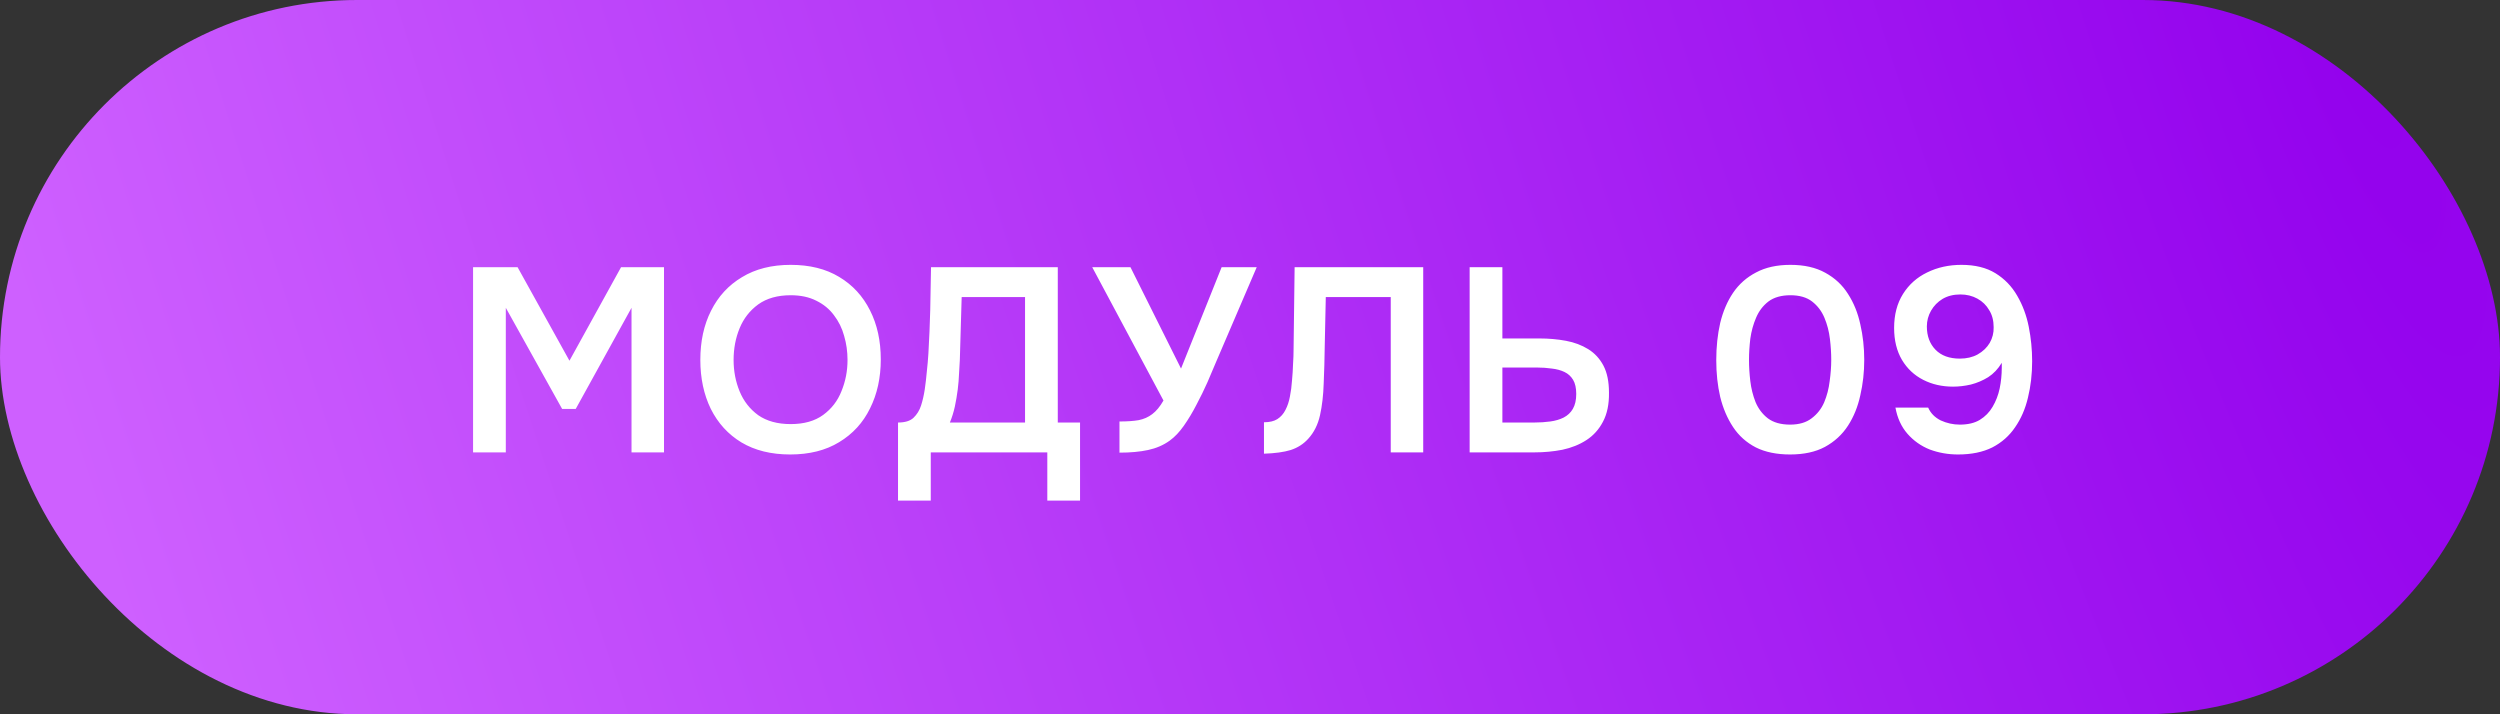
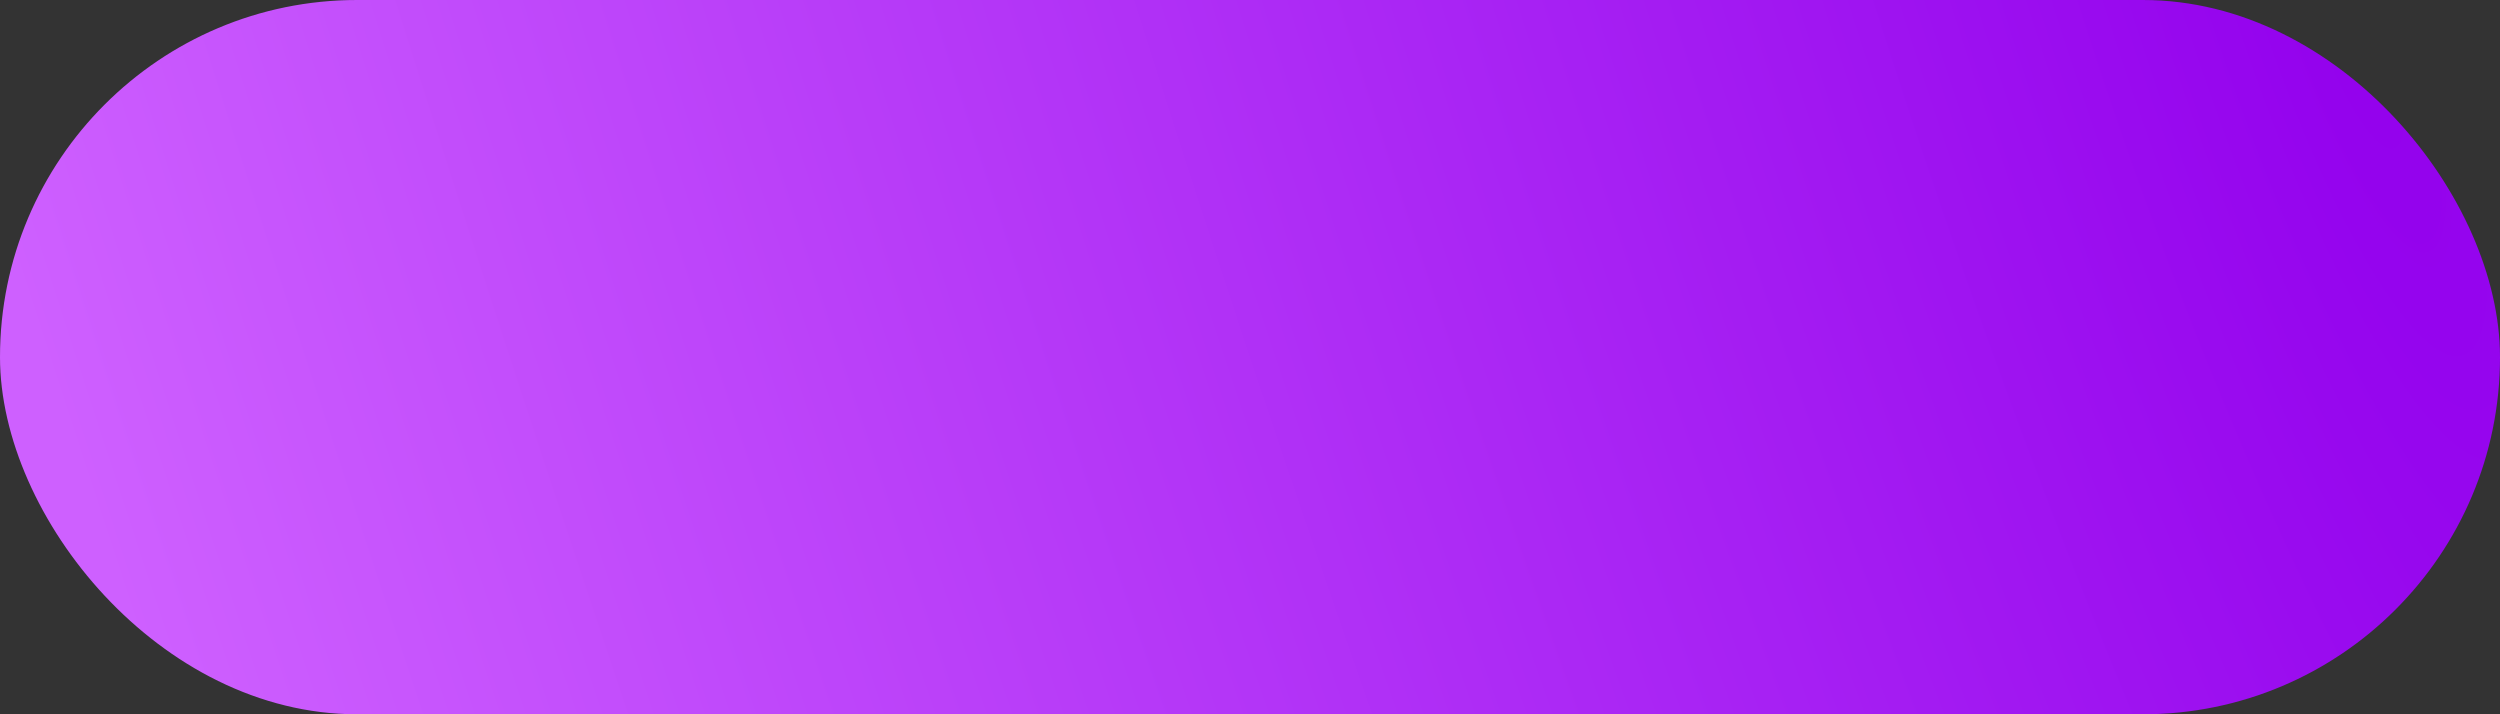
<svg xmlns="http://www.w3.org/2000/svg" width="105" height="30" viewBox="0 0 105 30" fill="none">
  <rect x="0" y="0" width="105" height="30" fill="#333333" stroke="none" />
  <rect width="105" height="30" rx="15" fill="url(#paint0_radial_1451_101902)" />
-   <path d="M19.869 19V11.223H21.739L23.917 15.15L26.084 11.223H27.888V19H26.524V12.928L24.181 17.174H23.609L21.244 12.928V19H19.869ZM33.187 19.088C32.388 19.088 31.706 18.919 31.141 18.582C30.584 18.245 30.155 17.775 29.854 17.174C29.561 16.573 29.414 15.887 29.414 15.117C29.414 14.332 29.564 13.643 29.865 13.049C30.166 12.448 30.598 11.978 31.163 11.641C31.728 11.296 32.41 11.124 33.209 11.124C34.008 11.124 34.687 11.293 35.244 11.63C35.809 11.967 36.241 12.437 36.542 13.038C36.843 13.632 36.993 14.318 36.993 15.095C36.993 15.865 36.843 16.551 36.542 17.152C36.249 17.753 35.816 18.226 35.244 18.571C34.679 18.916 33.994 19.088 33.187 19.088ZM33.209 17.812C33.766 17.812 34.221 17.684 34.573 17.427C34.925 17.17 35.182 16.837 35.343 16.426C35.512 16.015 35.596 15.579 35.596 15.117C35.596 14.765 35.548 14.428 35.453 14.105C35.365 13.782 35.222 13.493 35.024 13.236C34.833 12.979 34.588 12.778 34.287 12.631C33.986 12.477 33.627 12.4 33.209 12.4C32.659 12.4 32.204 12.528 31.845 12.785C31.493 13.042 31.233 13.375 31.064 13.786C30.895 14.197 30.811 14.64 30.811 15.117C30.811 15.586 30.895 16.026 31.064 16.437C31.233 16.848 31.493 17.181 31.845 17.438C32.204 17.687 32.659 17.812 33.209 17.812ZM37.717 21.024V17.746C38.01 17.746 38.226 17.68 38.366 17.548C38.512 17.409 38.619 17.236 38.685 17.031C38.751 16.826 38.802 16.602 38.839 16.36C38.875 16.111 38.905 15.858 38.927 15.601C38.956 15.344 38.978 15.091 38.993 14.842C39.029 14.219 39.055 13.61 39.07 13.016C39.084 12.415 39.095 11.817 39.103 11.223H44.427V17.746H45.362V21.024H43.987V19H39.092V21.024H37.717ZM39.895 17.746H43.052V12.477H40.39L40.313 15.117C40.305 15.278 40.294 15.469 40.28 15.689C40.272 15.902 40.254 16.125 40.225 16.36C40.195 16.595 40.155 16.833 40.104 17.075C40.052 17.31 39.983 17.533 39.895 17.746ZM47.018 19.011V17.702C47.34 17.702 47.608 17.684 47.821 17.647C48.041 17.603 48.231 17.519 48.393 17.394C48.561 17.269 48.719 17.079 48.866 16.822L45.874 11.223H47.48L49.603 15.48L51.308 11.223H52.782L51.088 15.172C50.978 15.436 50.853 15.729 50.714 16.052C50.574 16.367 50.42 16.683 50.252 16.998C50.09 17.313 49.914 17.607 49.724 17.878C49.54 18.142 49.342 18.351 49.13 18.505C48.866 18.696 48.561 18.828 48.217 18.901C47.879 18.974 47.48 19.011 47.018 19.011ZM53.087 19.055V17.735C53.322 17.735 53.509 17.691 53.648 17.603C53.795 17.508 53.908 17.379 53.989 17.218C54.077 17.049 54.139 16.862 54.176 16.657C54.22 16.437 54.249 16.213 54.264 15.986C54.286 15.751 54.301 15.52 54.308 15.293C54.323 15.066 54.33 14.86 54.33 14.677L54.374 11.223H59.775V19H58.411V12.477H55.683L55.639 14.534C55.632 15.084 55.617 15.608 55.595 16.107C55.58 16.598 55.529 17.042 55.441 17.438C55.353 17.834 55.188 18.164 54.946 18.428C54.748 18.648 54.502 18.806 54.209 18.901C53.923 18.989 53.549 19.04 53.087 19.055ZM61.725 19V11.223H63.1V14.215H64.651C65.047 14.215 65.421 14.248 65.773 14.314C66.125 14.38 66.436 14.497 66.708 14.666C66.979 14.835 67.192 15.066 67.346 15.359C67.5 15.652 67.577 16.03 67.577 16.492C67.584 16.976 67.5 17.383 67.324 17.713C67.155 18.036 66.924 18.292 66.631 18.483C66.337 18.674 66 18.809 65.619 18.89C65.245 18.963 64.852 19 64.442 19H61.725ZM63.1 17.746H64.442C64.676 17.746 64.9 17.731 65.113 17.702C65.325 17.673 65.512 17.618 65.674 17.537C65.842 17.449 65.971 17.328 66.059 17.174C66.154 17.013 66.202 16.804 66.202 16.547C66.202 16.298 66.158 16.1 66.07 15.953C65.982 15.806 65.861 15.696 65.707 15.623C65.553 15.55 65.377 15.502 65.179 15.48C64.981 15.451 64.772 15.436 64.552 15.436H63.1V17.746ZM75.185 19.088C74.62 19.088 74.14 18.989 73.744 18.791C73.348 18.586 73.029 18.3 72.787 17.933C72.545 17.566 72.365 17.145 72.248 16.668C72.138 16.191 72.083 15.678 72.083 15.128C72.083 14.571 72.138 14.05 72.248 13.566C72.365 13.082 72.545 12.66 72.787 12.301C73.036 11.934 73.359 11.648 73.755 11.443C74.151 11.23 74.631 11.124 75.196 11.124C75.775 11.124 76.263 11.234 76.659 11.454C77.062 11.674 77.381 11.971 77.616 12.345C77.858 12.719 78.03 13.144 78.133 13.621C78.243 14.098 78.298 14.596 78.298 15.117C78.298 15.63 78.243 16.125 78.133 16.602C78.03 17.079 77.858 17.504 77.616 17.878C77.374 18.252 77.051 18.549 76.648 18.769C76.252 18.982 75.764 19.088 75.185 19.088ZM75.185 17.834C75.559 17.834 75.86 17.746 76.087 17.57C76.322 17.394 76.498 17.17 76.615 16.899C76.732 16.62 76.809 16.323 76.846 16.008C76.89 15.693 76.912 15.396 76.912 15.117C76.912 14.838 76.894 14.545 76.857 14.237C76.82 13.922 76.743 13.625 76.626 13.346C76.509 13.067 76.336 12.84 76.109 12.664C75.882 12.488 75.577 12.4 75.196 12.4C74.815 12.4 74.507 12.488 74.272 12.664C74.045 12.84 73.872 13.067 73.755 13.346C73.638 13.617 73.557 13.911 73.513 14.226C73.476 14.541 73.458 14.838 73.458 15.117C73.458 15.396 73.476 15.693 73.513 16.008C73.55 16.316 73.623 16.609 73.733 16.888C73.85 17.167 74.023 17.394 74.25 17.57C74.485 17.746 74.796 17.834 75.185 17.834ZM82.237 19.088C81.819 19.088 81.423 19.018 81.049 18.879C80.682 18.732 80.371 18.512 80.114 18.219C79.857 17.926 79.689 17.559 79.608 17.119H80.983C81.086 17.354 81.262 17.533 81.511 17.658C81.768 17.775 82.035 17.834 82.314 17.834C82.651 17.834 82.93 17.768 83.15 17.636C83.377 17.497 83.557 17.313 83.689 17.086C83.828 16.851 83.927 16.595 83.986 16.316C84.045 16.03 84.074 15.74 84.074 15.447C84.074 15.41 84.074 15.374 84.074 15.337C84.074 15.3 84.074 15.267 84.074 15.238C83.92 15.495 83.729 15.696 83.502 15.843C83.275 15.982 83.033 16.085 82.776 16.151C82.519 16.21 82.27 16.239 82.028 16.239C81.566 16.239 81.148 16.144 80.774 15.953C80.4 15.762 80.103 15.484 79.883 15.117C79.663 14.743 79.553 14.296 79.553 13.775C79.553 13.218 79.678 12.741 79.927 12.345C80.176 11.949 80.514 11.648 80.939 11.443C81.372 11.23 81.852 11.124 82.38 11.124C82.952 11.124 83.429 11.241 83.81 11.476C84.191 11.711 84.496 12.026 84.723 12.422C84.95 12.811 85.112 13.243 85.207 13.72C85.302 14.197 85.35 14.681 85.35 15.172C85.35 15.715 85.291 16.224 85.174 16.701C85.064 17.17 84.884 17.585 84.635 17.944C84.393 18.303 84.074 18.586 83.678 18.791C83.282 18.989 82.802 19.088 82.237 19.088ZM82.314 15.062C82.6 15.062 82.849 15.003 83.062 14.886C83.282 14.761 83.451 14.6 83.568 14.402C83.685 14.197 83.74 13.977 83.733 13.742C83.733 13.463 83.671 13.225 83.546 13.027C83.429 12.822 83.264 12.66 83.051 12.543C82.838 12.426 82.6 12.367 82.336 12.367C82.05 12.367 81.801 12.429 81.588 12.554C81.383 12.679 81.221 12.844 81.104 13.049C80.987 13.254 80.928 13.474 80.928 13.709C80.928 14.112 81.049 14.439 81.291 14.688C81.533 14.937 81.874 15.062 82.314 15.062Z" fill="white" />
  <defs>
    <radialGradient id="paint0_radial_1451_101902" cx="0" cy="0" r="1" gradientUnits="userSpaceOnUse" gradientTransform="translate(97.933) rotate(161.729) scale(95.69 434.249)">
      <stop stop-color="#9301ED" />
      <stop offset="1" stop-color="#CE60FF" />
    </radialGradient>
  </defs>
</svg>